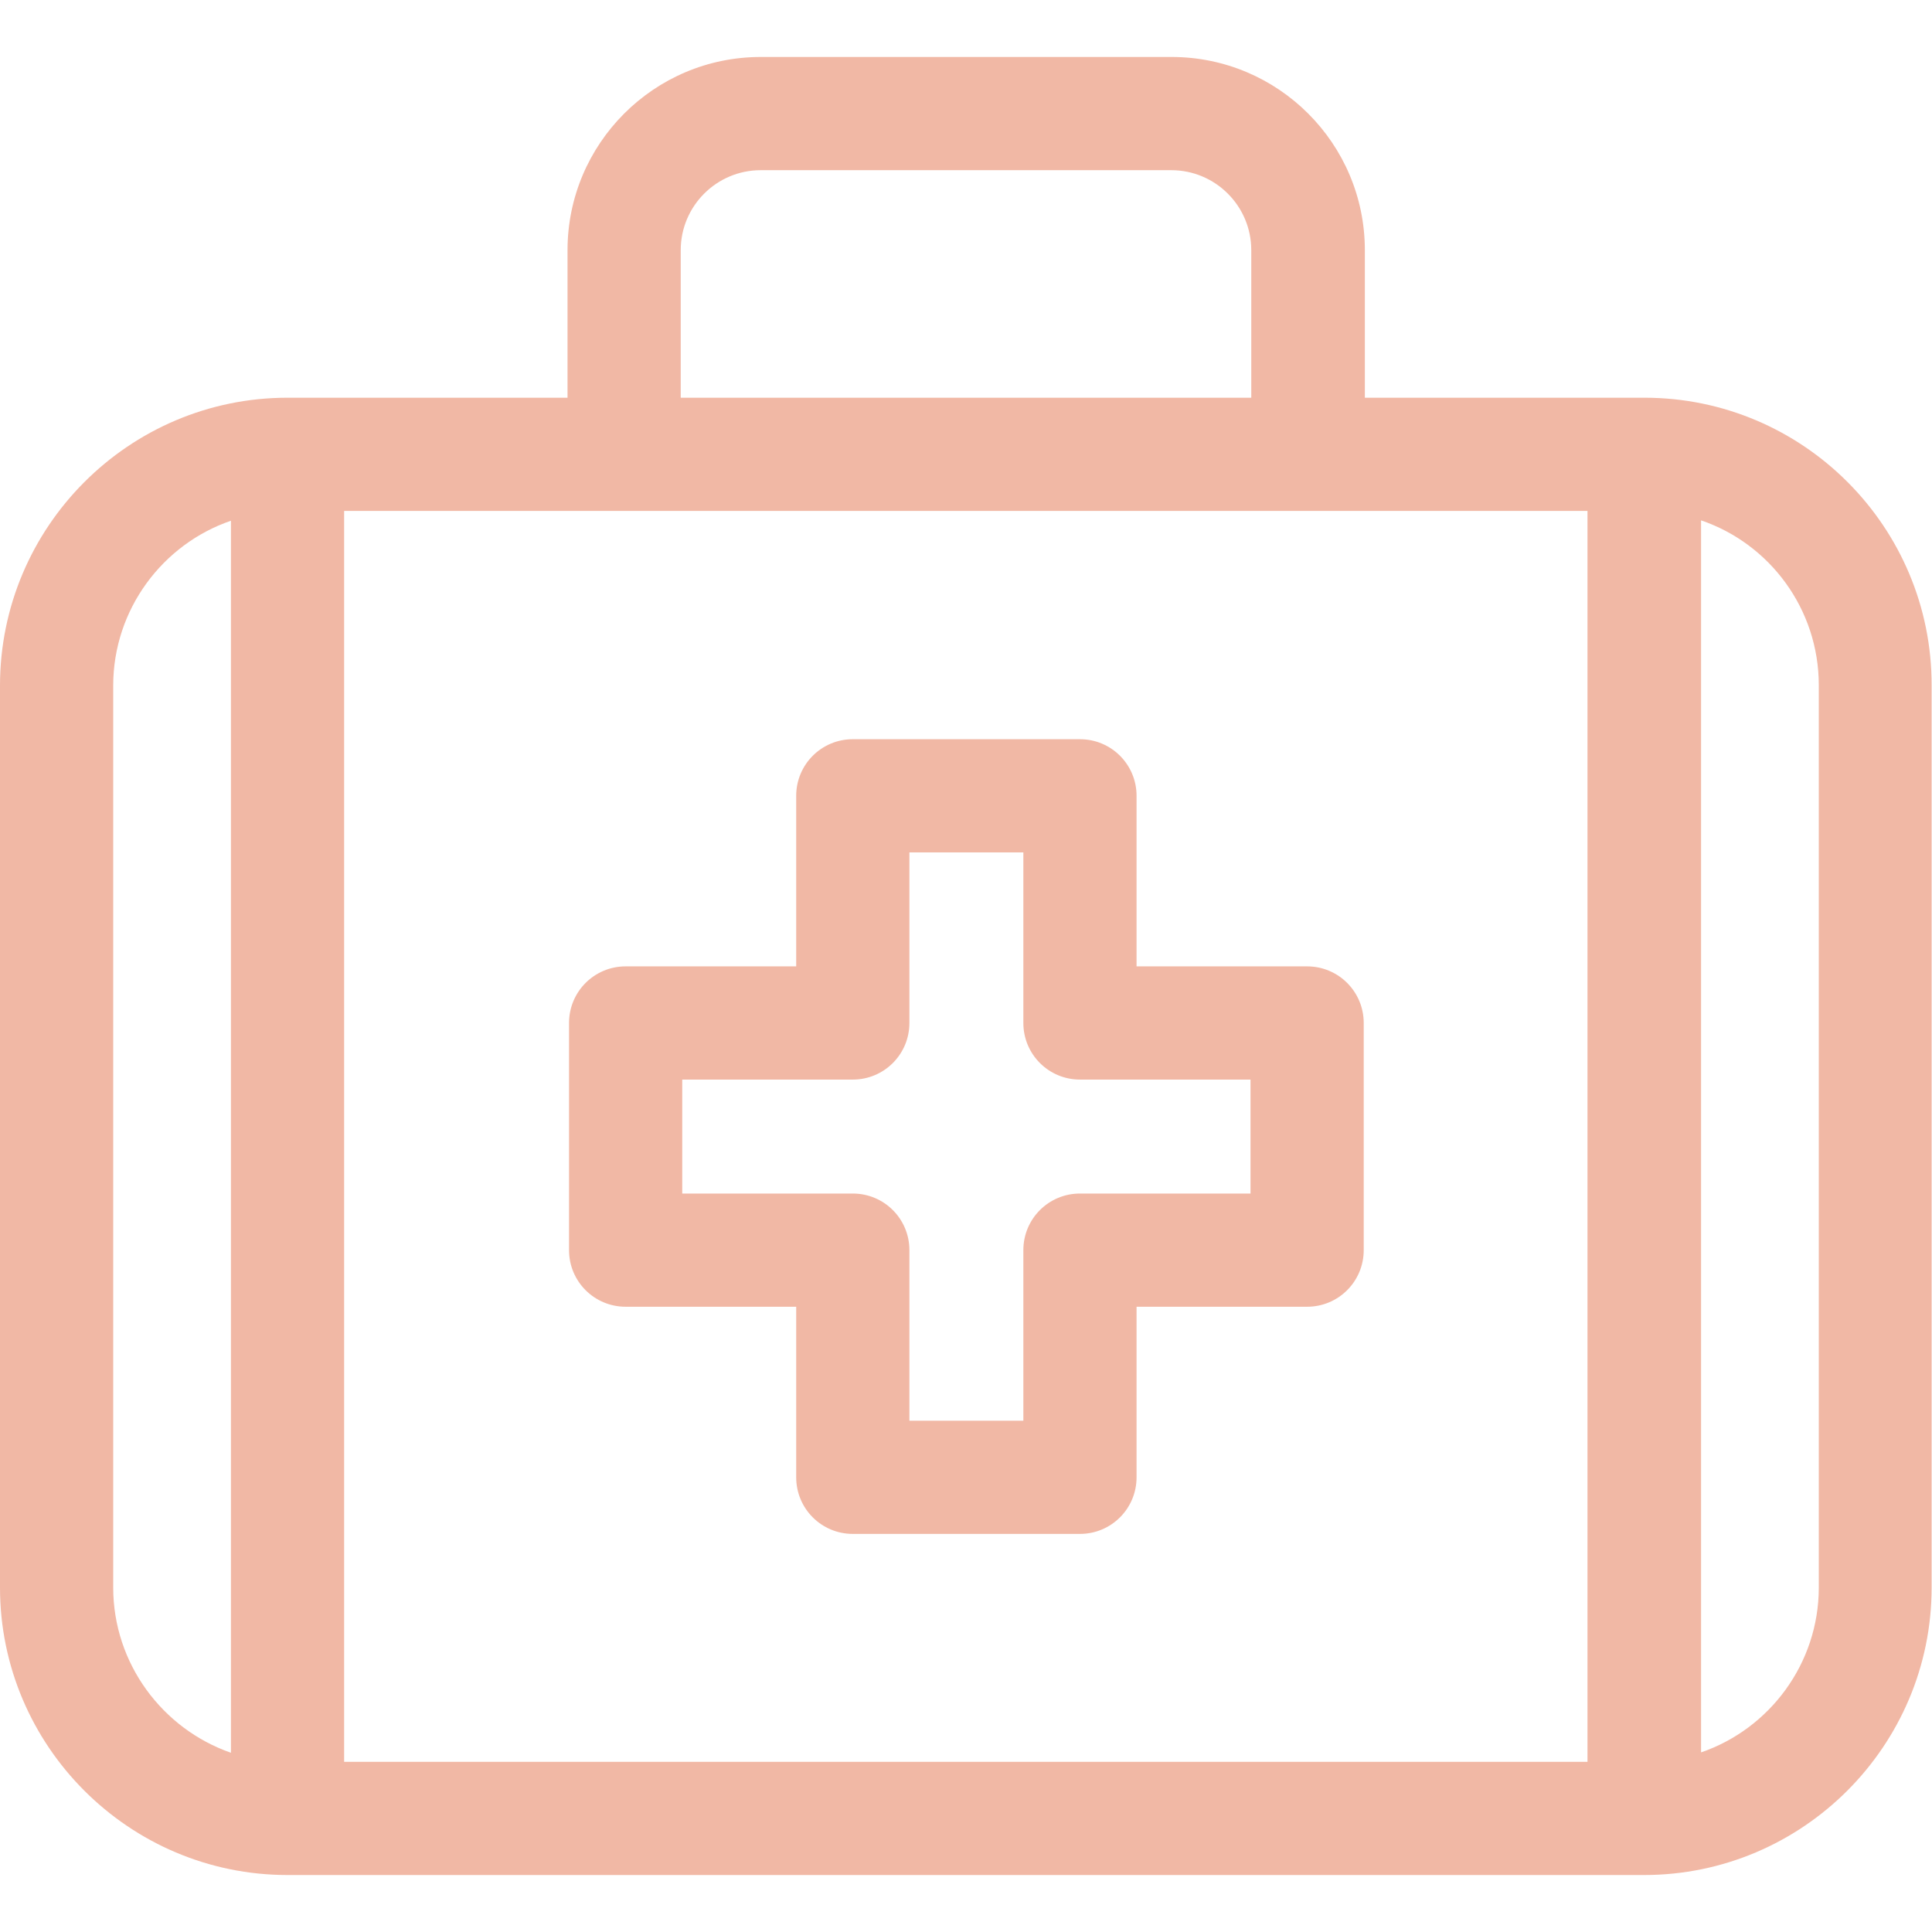
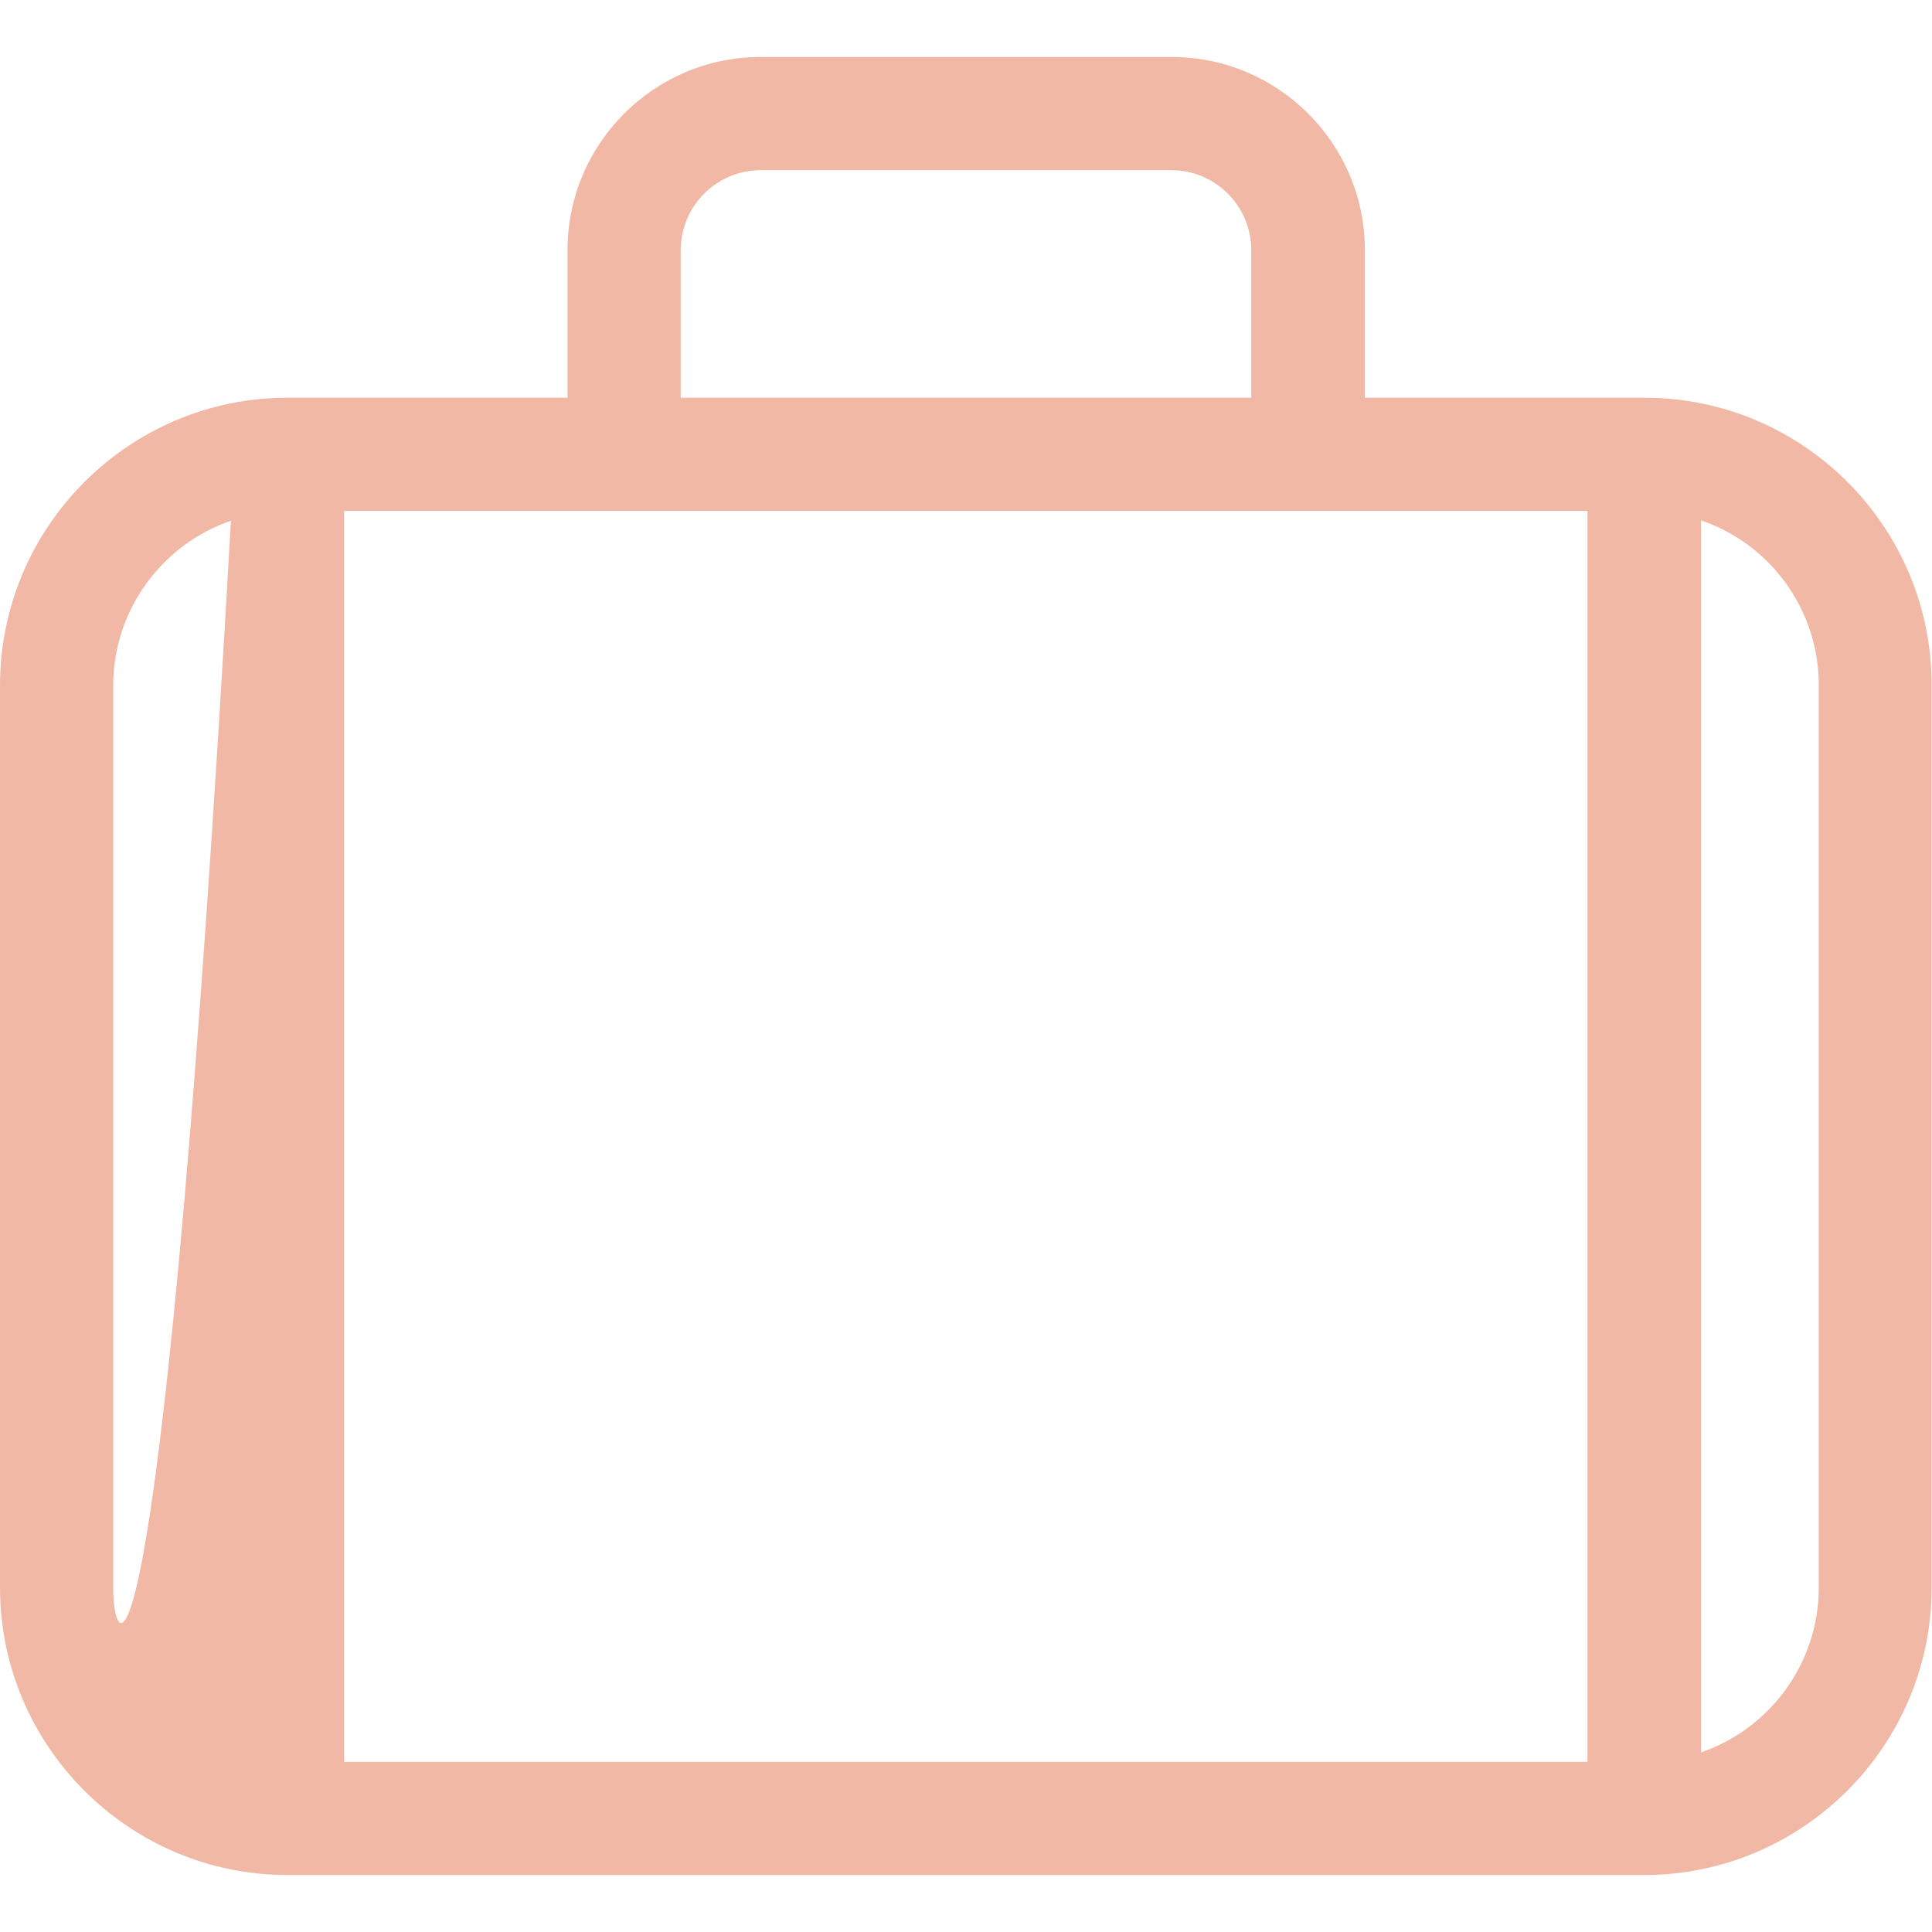
<svg xmlns="http://www.w3.org/2000/svg" version="1.1" id="Capa_1" x="0px" y="0px" viewBox="0 0 512 512" style="enable-background:new 0 0 512 512;" xml:space="preserve">
  <style type="text/css">
	.st0{fill:#F1B8A5;}
</style>
  <g id="XMLID_1377_">
-     <path id="XMLID_1387_" class="st0" d="M435.8,105.4h-74.1V66.3c0-28.3-23-51.2-51.2-51.2H201.6c-28.3,0-51.2,23-51.2,51.2v39.1   H76.2c-42,0-76.2,34.2-76.2,76.3v239c0,42,34.2,76.2,76.2,76.2h359.5c42,0,76.2-34.2,76.2-76.2v-239   C512,139.6,477.8,105.4,435.8,105.4L435.8,105.4z M180.4,66.3c0-11.7,9.5-21.2,21.2-21.2h108.8c11.7,0,21.2,9.5,21.2,21.2v39.1   H180.4V66.3z M30,420.7v-239c0-20.2,13.1-37.5,31.2-43.7v326.5C43.1,458.2,30,440.9,30,420.7z M91.2,466.9V135.4h329.5v331.5H91.2z    M482,420.7c0,20.2-13.1,37.5-31.2,43.7V137.9c18.2,6.2,31.2,23.5,31.2,43.7V420.7z" />
-     <path id="XMLID_1393_" class="st0" d="M346.4,256.1h-45.2v-45.2c0-8.3-6.7-15-15-15h-60.2c-8.3,0-15,6.7-15,15v45.2h-45.2   c-8.3,0-15,6.7-15,15v60.2c0,8.3,6.7,15,15,15h45.2v45.2c0,8.3,6.7,15,15,15h60.2c8.3,0,15-6.7,15-15v-45.2h45.2   c8.3,0,15-6.7,15-15v-60.2C361.4,262.8,354.7,256.1,346.4,256.1z M331.4,316.3h-45.2c-8.3,0-15,6.7-15,15v45.2h-30.2v-45.2   c0-8.3-6.7-15-15-15h-45.2v-30.2h45.2c8.3,0,15-6.7,15-15v-45.2h30.2v45.2c0,8.3,6.7,15,15,15h45.2V316.3z" />
+     <path id="XMLID_1387_" class="st0" d="M435.8,105.4h-74.1V66.3c0-28.3-23-51.2-51.2-51.2H201.6c-28.3,0-51.2,23-51.2,51.2v39.1   H76.2c-42,0-76.2,34.2-76.2,76.3v239c0,42,34.2,76.2,76.2,76.2h359.5c42,0,76.2-34.2,76.2-76.2v-239   C512,139.6,477.8,105.4,435.8,105.4L435.8,105.4z M180.4,66.3c0-11.7,9.5-21.2,21.2-21.2h108.8c11.7,0,21.2,9.5,21.2,21.2v39.1   H180.4V66.3z M30,420.7v-239c0-20.2,13.1-37.5,31.2-43.7C43.1,458.2,30,440.9,30,420.7z M91.2,466.9V135.4h329.5v331.5H91.2z    M482,420.7c0,20.2-13.1,37.5-31.2,43.7V137.9c18.2,6.2,31.2,23.5,31.2,43.7V420.7z" />
  </g>
</svg>